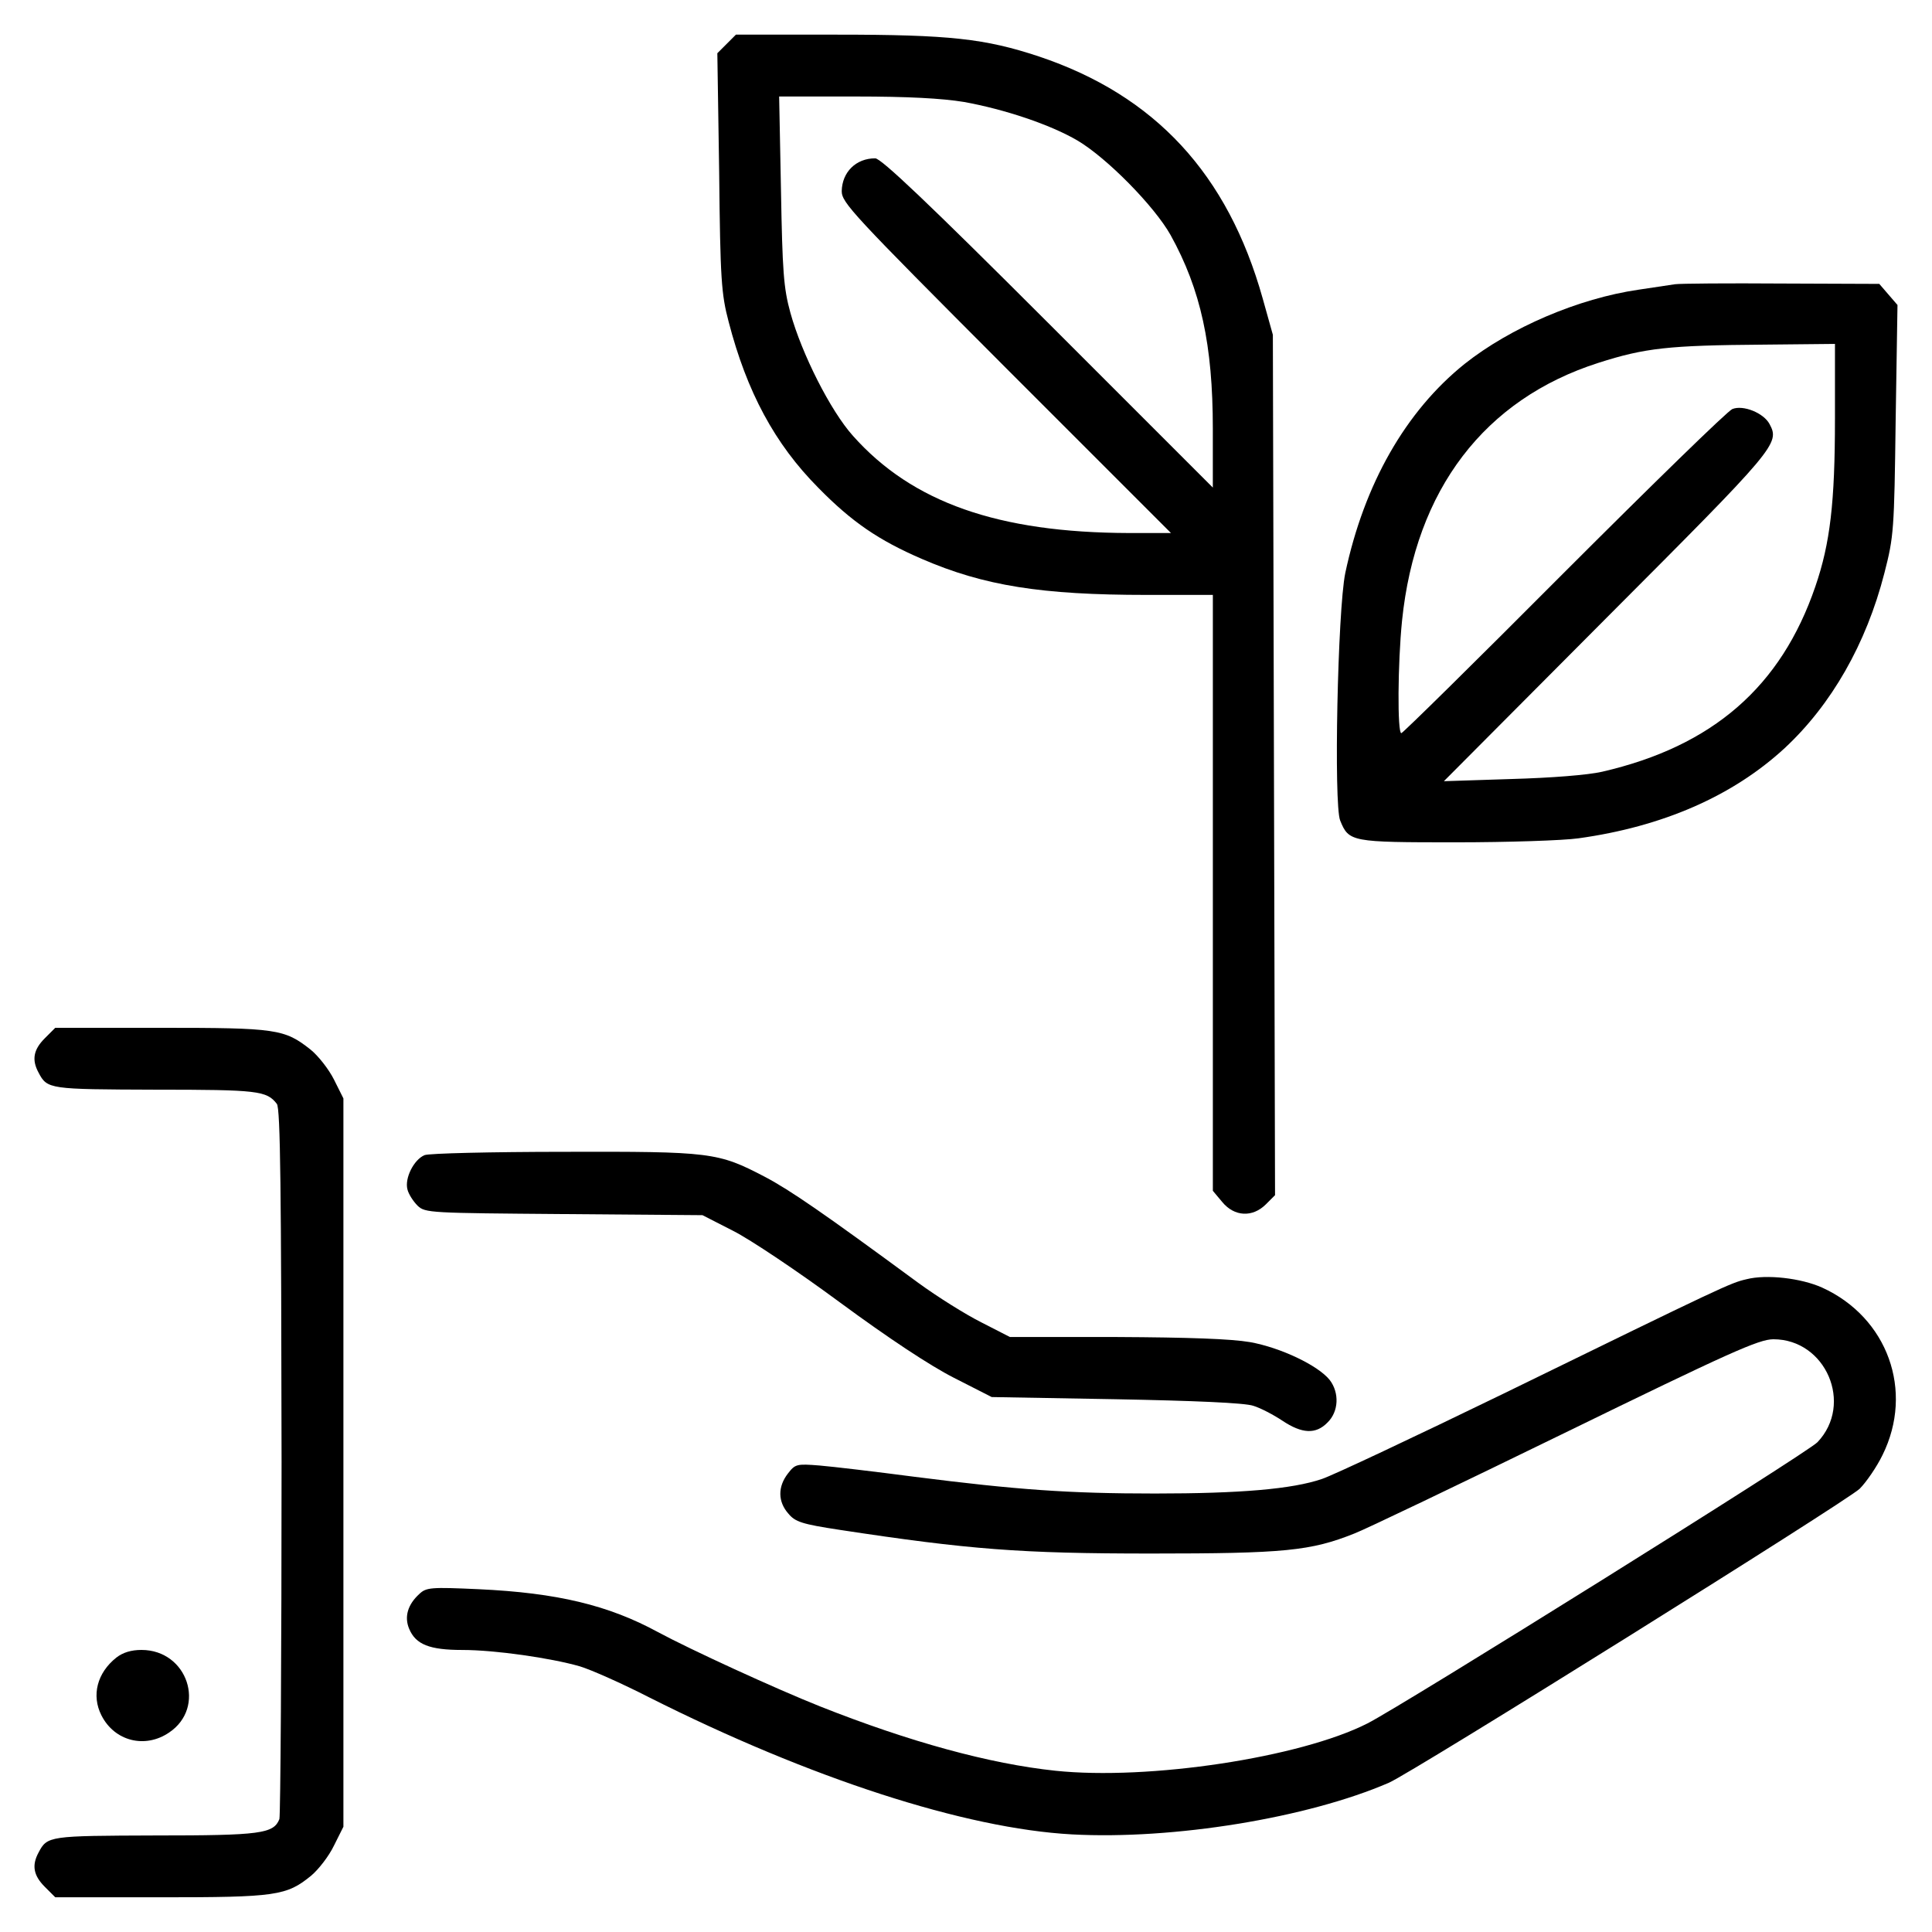
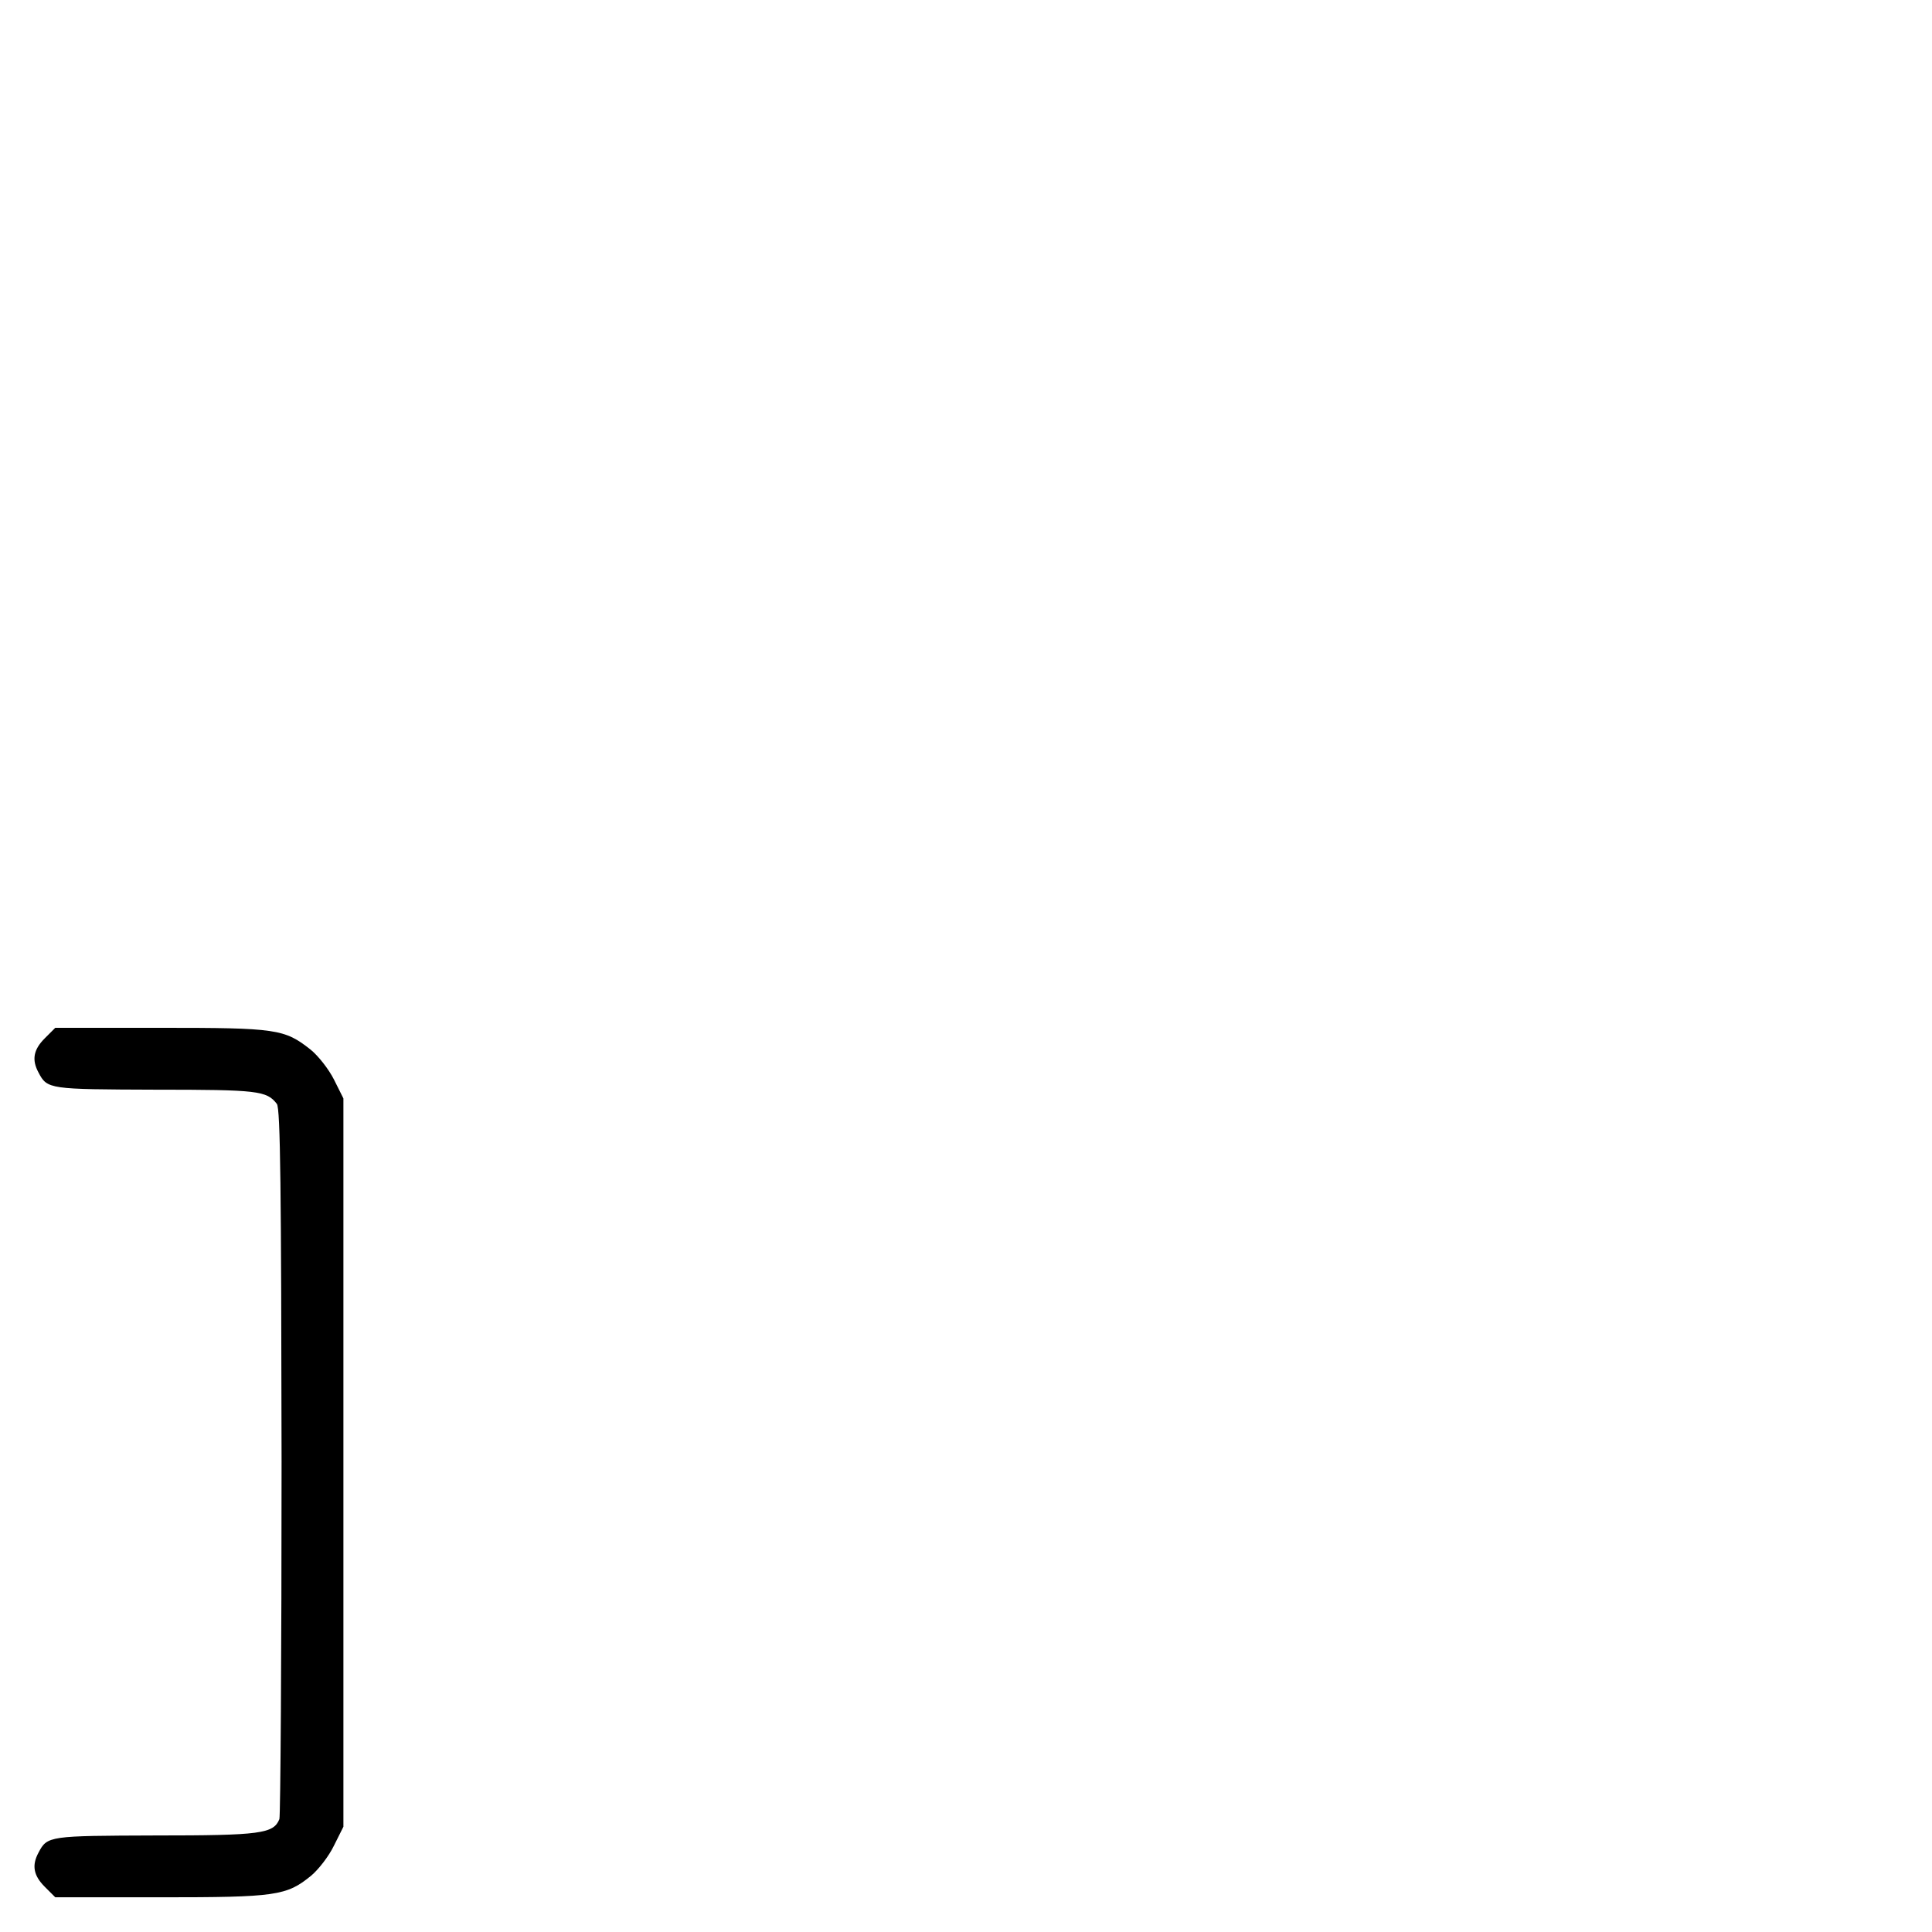
<svg xmlns="http://www.w3.org/2000/svg" fill="#000000" width="800px" height="800px" version="1.1" viewBox="144 144 512 512">
  <g>
-     <path d="m336.61 155.6-2.508 2.508 0.484 31.523c0.289 28.441 0.578 32.301 2.508 39.625 4.82 18.605 12.242 32.395 23.719 43.961 8.969 9.16 16.102 13.98 27.477 18.898 16.484 7.133 31.719 9.543 59.582 9.543h17.547v157.92l2.504 2.988c3.184 3.856 8 4.144 11.566 0.578l2.41-2.41-0.289-113.96-0.289-114.05-2.699-9.645c-9.25-32.973-28.531-53.797-59.289-64.113-14.27-4.727-23.617-5.785-53.508-5.785h-26.801zm62.859 15.422c10.699 1.93 22.848 5.977 30.078 10.219 7.809 4.629 20.344 17.355 24.68 25.066 8 14.461 11.184 29.113 11.184 51.289v15.617l-43.676-43.676c-32.102-32.102-44.254-43.578-45.797-43.578-5.109 0-8.77 3.664-8.871 8.676 0 3.082 2.699 5.977 43.578 46.949l43.676 43.676h-11.09c-34.707-0.098-57.461-8.098-73.172-25.738-5.977-6.648-13.594-21.789-16.586-32.586-1.832-6.648-2.121-10.992-2.508-32.586l-0.484-24.777h20.25c13.895 0.004 22.859 0.484 28.738 1.449z" />
-     <path d="m587.86 219.33c-1.352 0.191-5.688 0.867-9.645 1.445-15.91 2.312-33.938 10.027-46.082 19.668-15.617 12.535-26.609 31.816-31.625 55.434-2.023 9.93-3.082 61.32-1.352 65.562 2.312 5.688 2.891 5.785 30.562 5.785 13.887 0 28.535-0.484 32.586-1.059 22.27-3.082 40.879-11.184 54.664-23.91 12.34-11.473 21.598-27.574 26.414-46.375 2.508-9.738 2.606-11.375 2.988-40.586l0.484-30.465-2.414-2.797-2.41-2.797-25.938-0.098c-14.16-0.102-26.879-0.004-28.234 0.191zm42.422 35.766c0 21.98-1.254 32.875-5.203 44.352-9.062 26.512-27.188 42.324-56.496 49.07-3.758 0.867-13.496 1.637-24.102 1.93l-17.836 0.578 43.098-43.289c45.121-45.219 45.988-46.18 43.191-51.387-1.543-2.891-6.941-5.109-9.836-3.953-1.254 0.484-21.305 20.051-44.637 43.383-23.332 23.426-42.707 42.516-43.098 42.516-1.059 0-0.961-18.414 0.191-29.789 3.566-34.805 21.887-58.715 52.062-68.355 12.34-3.953 18.605-4.629 43.676-4.82l18.992-0.191v19.957z" />
    <path d="m155.85 419.18c-2.988 2.988-3.473 5.688-1.637 9.062 2.312 4.434 2.797 4.434 30.949 4.535 27.285 0 29.504 0.289 32.203 3.758 0.961 1.152 1.16 23.039 1.254 94.773 0 51.191-0.289 93.906-0.578 94.773-1.543 3.856-4.918 4.336-32.875 4.336-28.152 0.098-28.633 0.098-30.949 4.527-1.832 3.375-1.352 6.074 1.637 9.062l2.797 2.797h27.859c30.656 0 33.453-0.387 40.012-5.785 1.93-1.637 4.629-5.109 5.977-7.906l2.508-5.012v-193.01l-2.508-5.012c-1.352-2.699-4.144-6.266-6.172-7.906-6.941-5.5-9.062-5.793-39.723-5.793h-27.961z" />
-     <path d="m256.5 450.13c-2.797 1.16-5.305 6.074-4.527 9.062 0.289 1.254 1.543 3.18 2.699 4.336 2.023 1.93 3.281 1.93 38.758 2.215l36.734 0.289 8.098 4.144c4.434 2.215 17.254 10.797 28.344 18.992 12.82 9.445 23.91 16.777 30.18 19.957l10.027 5.109 32.875 0.578c20.633 0.387 34.223 0.961 36.441 1.738 1.93 0.578 5.402 2.41 7.715 3.949 5.203 3.473 8.871 3.664 11.957 0.484 2.988-2.891 3.18-7.906 0.578-11.281-3.082-3.856-13.012-8.578-21.113-10.027-5.109-0.867-16.102-1.254-35.477-1.352h-28.152l-7.523-3.856c-4.242-2.121-11.766-6.848-16.777-10.508-25.164-18.512-33.84-24.484-40.586-28.059-12.535-6.555-14.27-6.75-53.414-6.656-19.098 0.016-35.68 0.398-36.836 0.883z" />
-     <path d="m606.85 483.01c-4.242 0.961-5.879 1.738-64.305 30.273-23.617 11.473-45.312 21.695-48.203 22.656-7.906 2.699-21.695 3.859-44.254 3.859-22.754 0-36.441-0.961-63.727-4.434-10.316-1.352-21.695-2.699-25.164-2.988-6.074-0.484-6.457-0.383-8.387 2.121-2.699 3.473-2.699 7.426 0.098 10.605 1.832 2.215 3.566 2.797 13.688 4.336 34.223 5.203 47.82 6.266 82.43 6.266 35.285 0 42.324-0.676 53.891-5.305 2.606-0.961 27.574-12.918 55.625-26.605 43.867-21.402 51.578-24.875 55.434-24.875 13.887 0 21.305 17.16 11.668 27.285-2.606 2.797-110.1 69.898-119.26 74.523-17.836 9.062-58.039 15.133-82.719 12.535-17.355-1.832-38.562-7.617-62.375-17.062-11.859-4.727-34.324-15.039-42.906-19.668-13.113-7.133-26.707-10.414-47.531-11.375-12.629-0.578-13.887-0.484-15.715 1.254-3.082 2.797-4.051 6.074-2.699 9.254 1.734 4.144 5.402 5.594 14.078 5.594s23.426 2.121 31.141 4.336c2.891 0.867 11.184 4.535 18.32 8.195 42.707 21.496 83.777 34.805 112.12 36.344 26.801 1.445 62.375-4.336 83.977-13.688 6.074-2.606 121.19-74.523 124.75-77.898 1.734-1.734 4.535-5.785 6.074-8.969 8.387-16.969 1.352-36.445-16.008-44.352-5.578-2.508-14.738-3.57-20.043-2.219z" />
-     <path d="m174.84 583.27c-5.109 4.051-6.648 10.027-3.953 15.332 3.473 6.848 11.566 8.871 17.93 4.535 9.93-6.656 4.918-21.887-7.324-21.887-2.703-0.004-4.918 0.672-6.652 2.019z" />
  </g>
</svg>